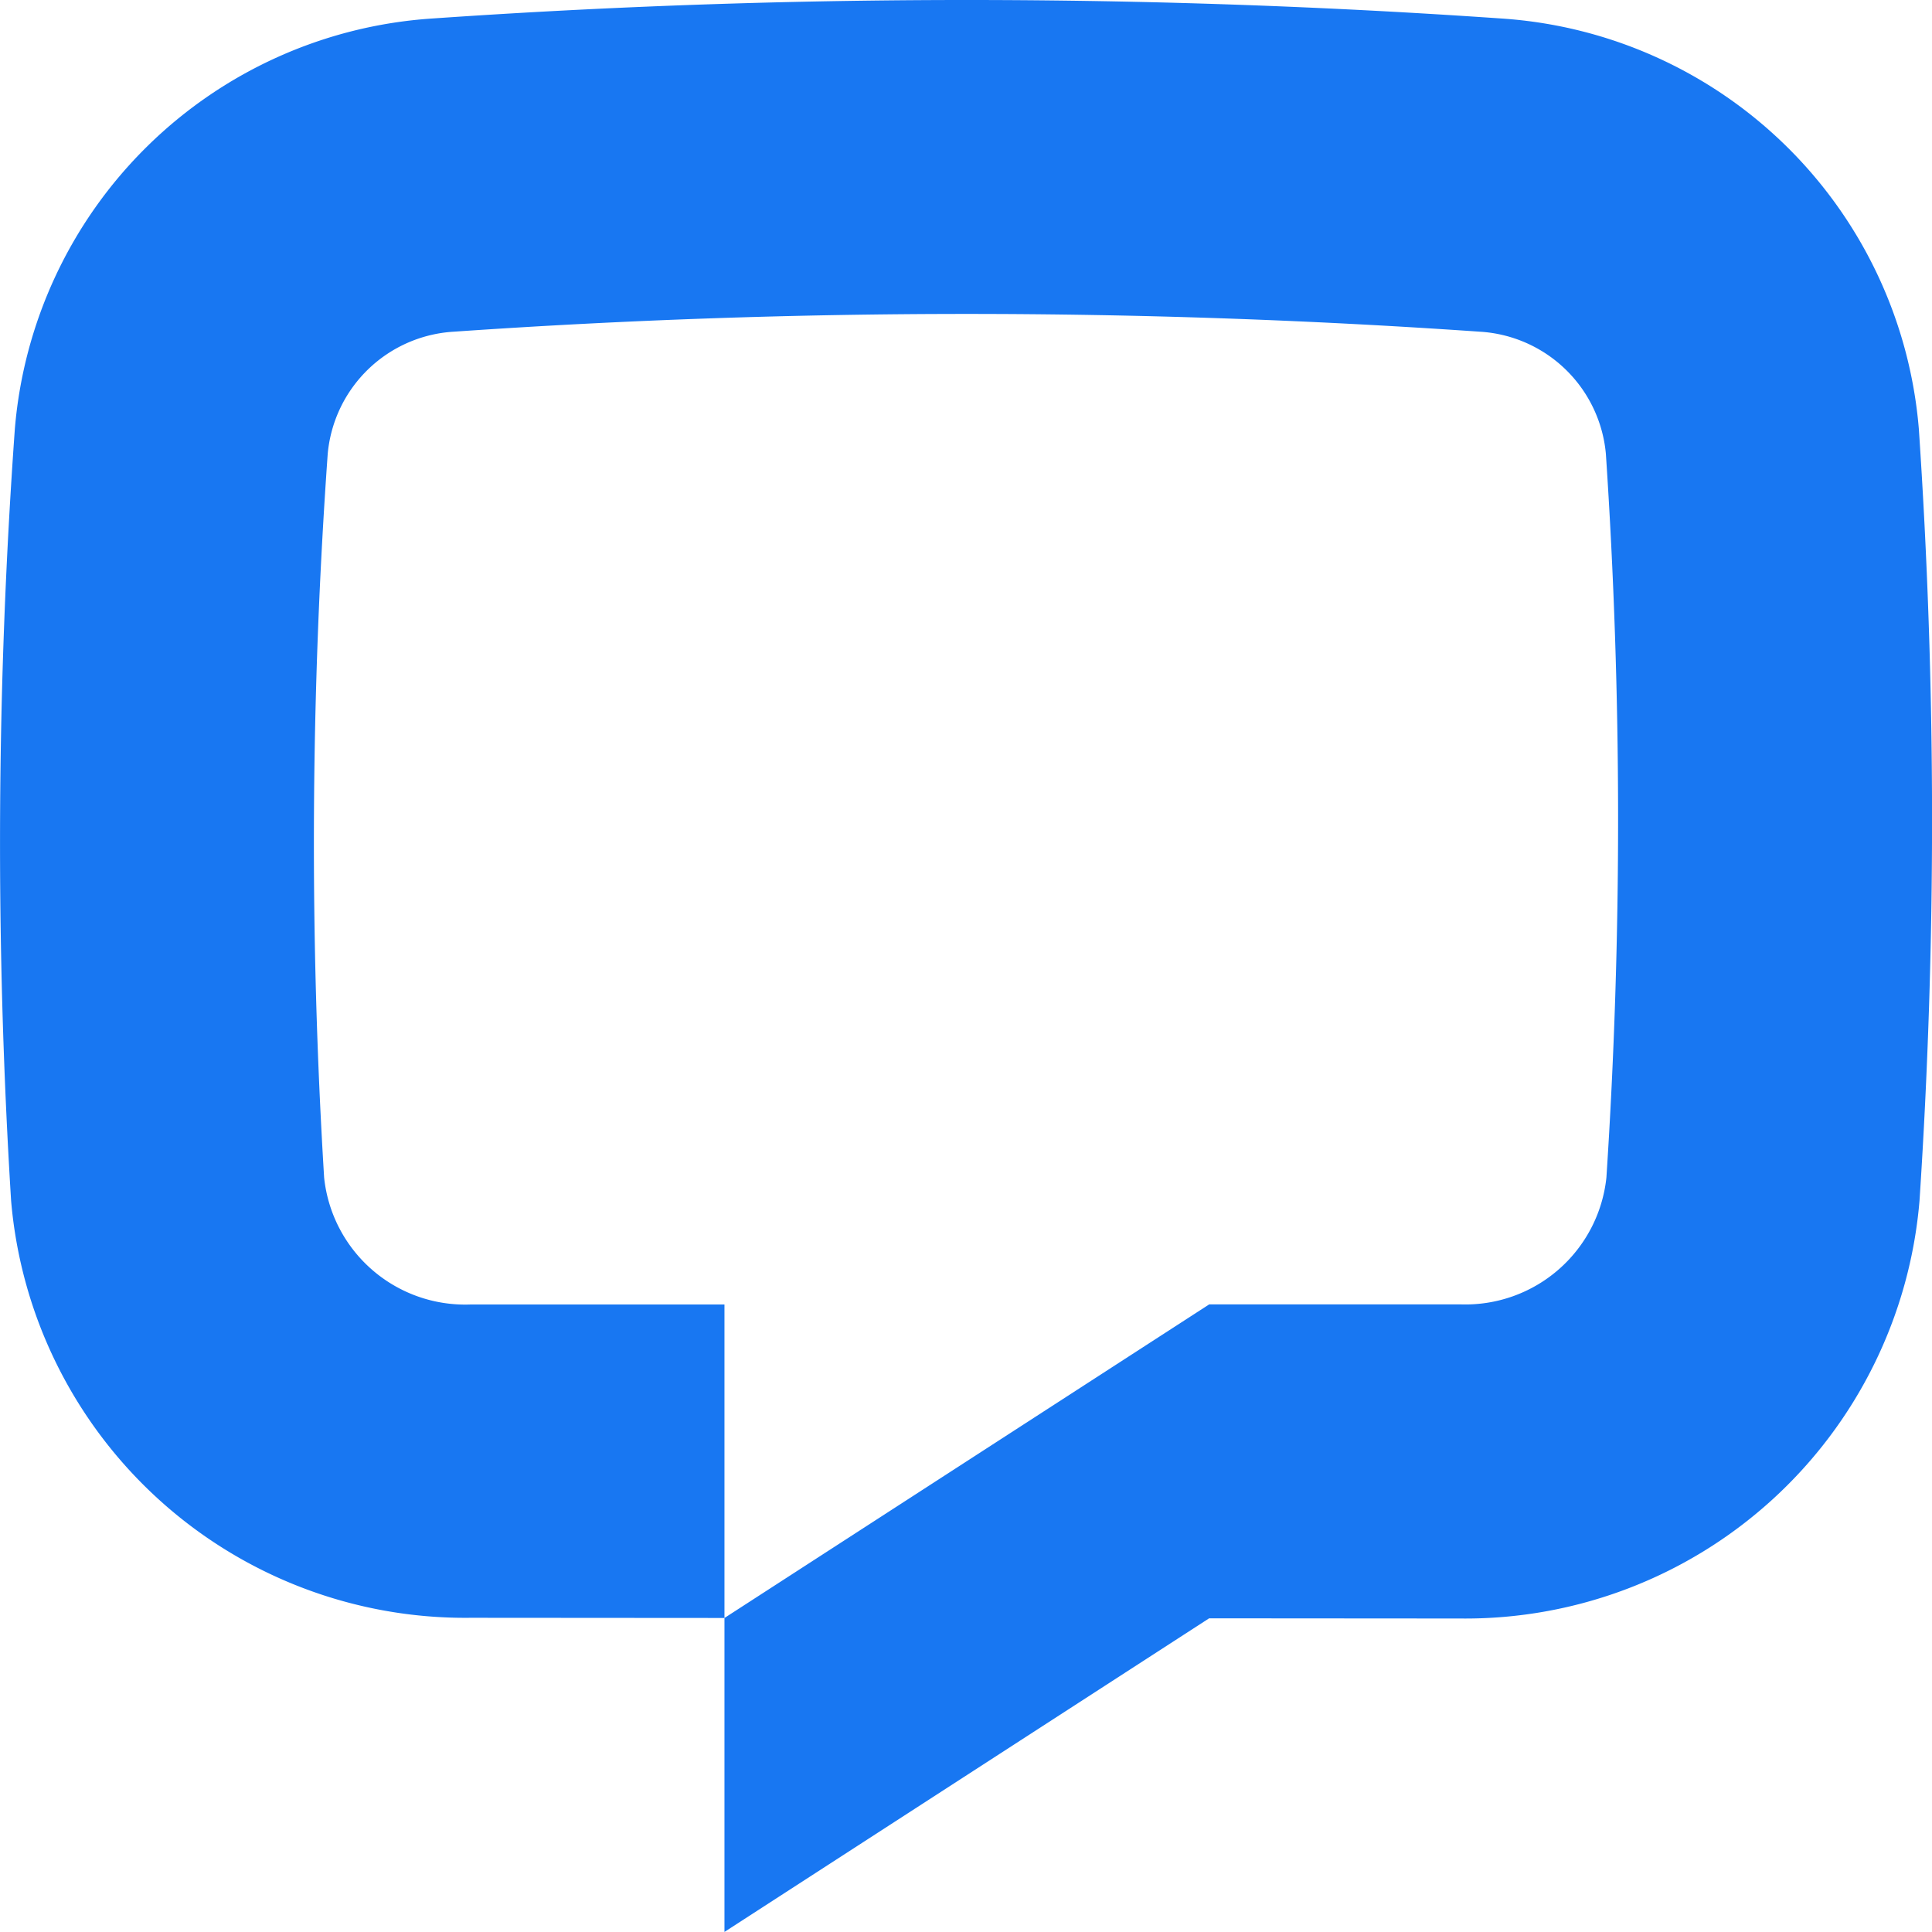
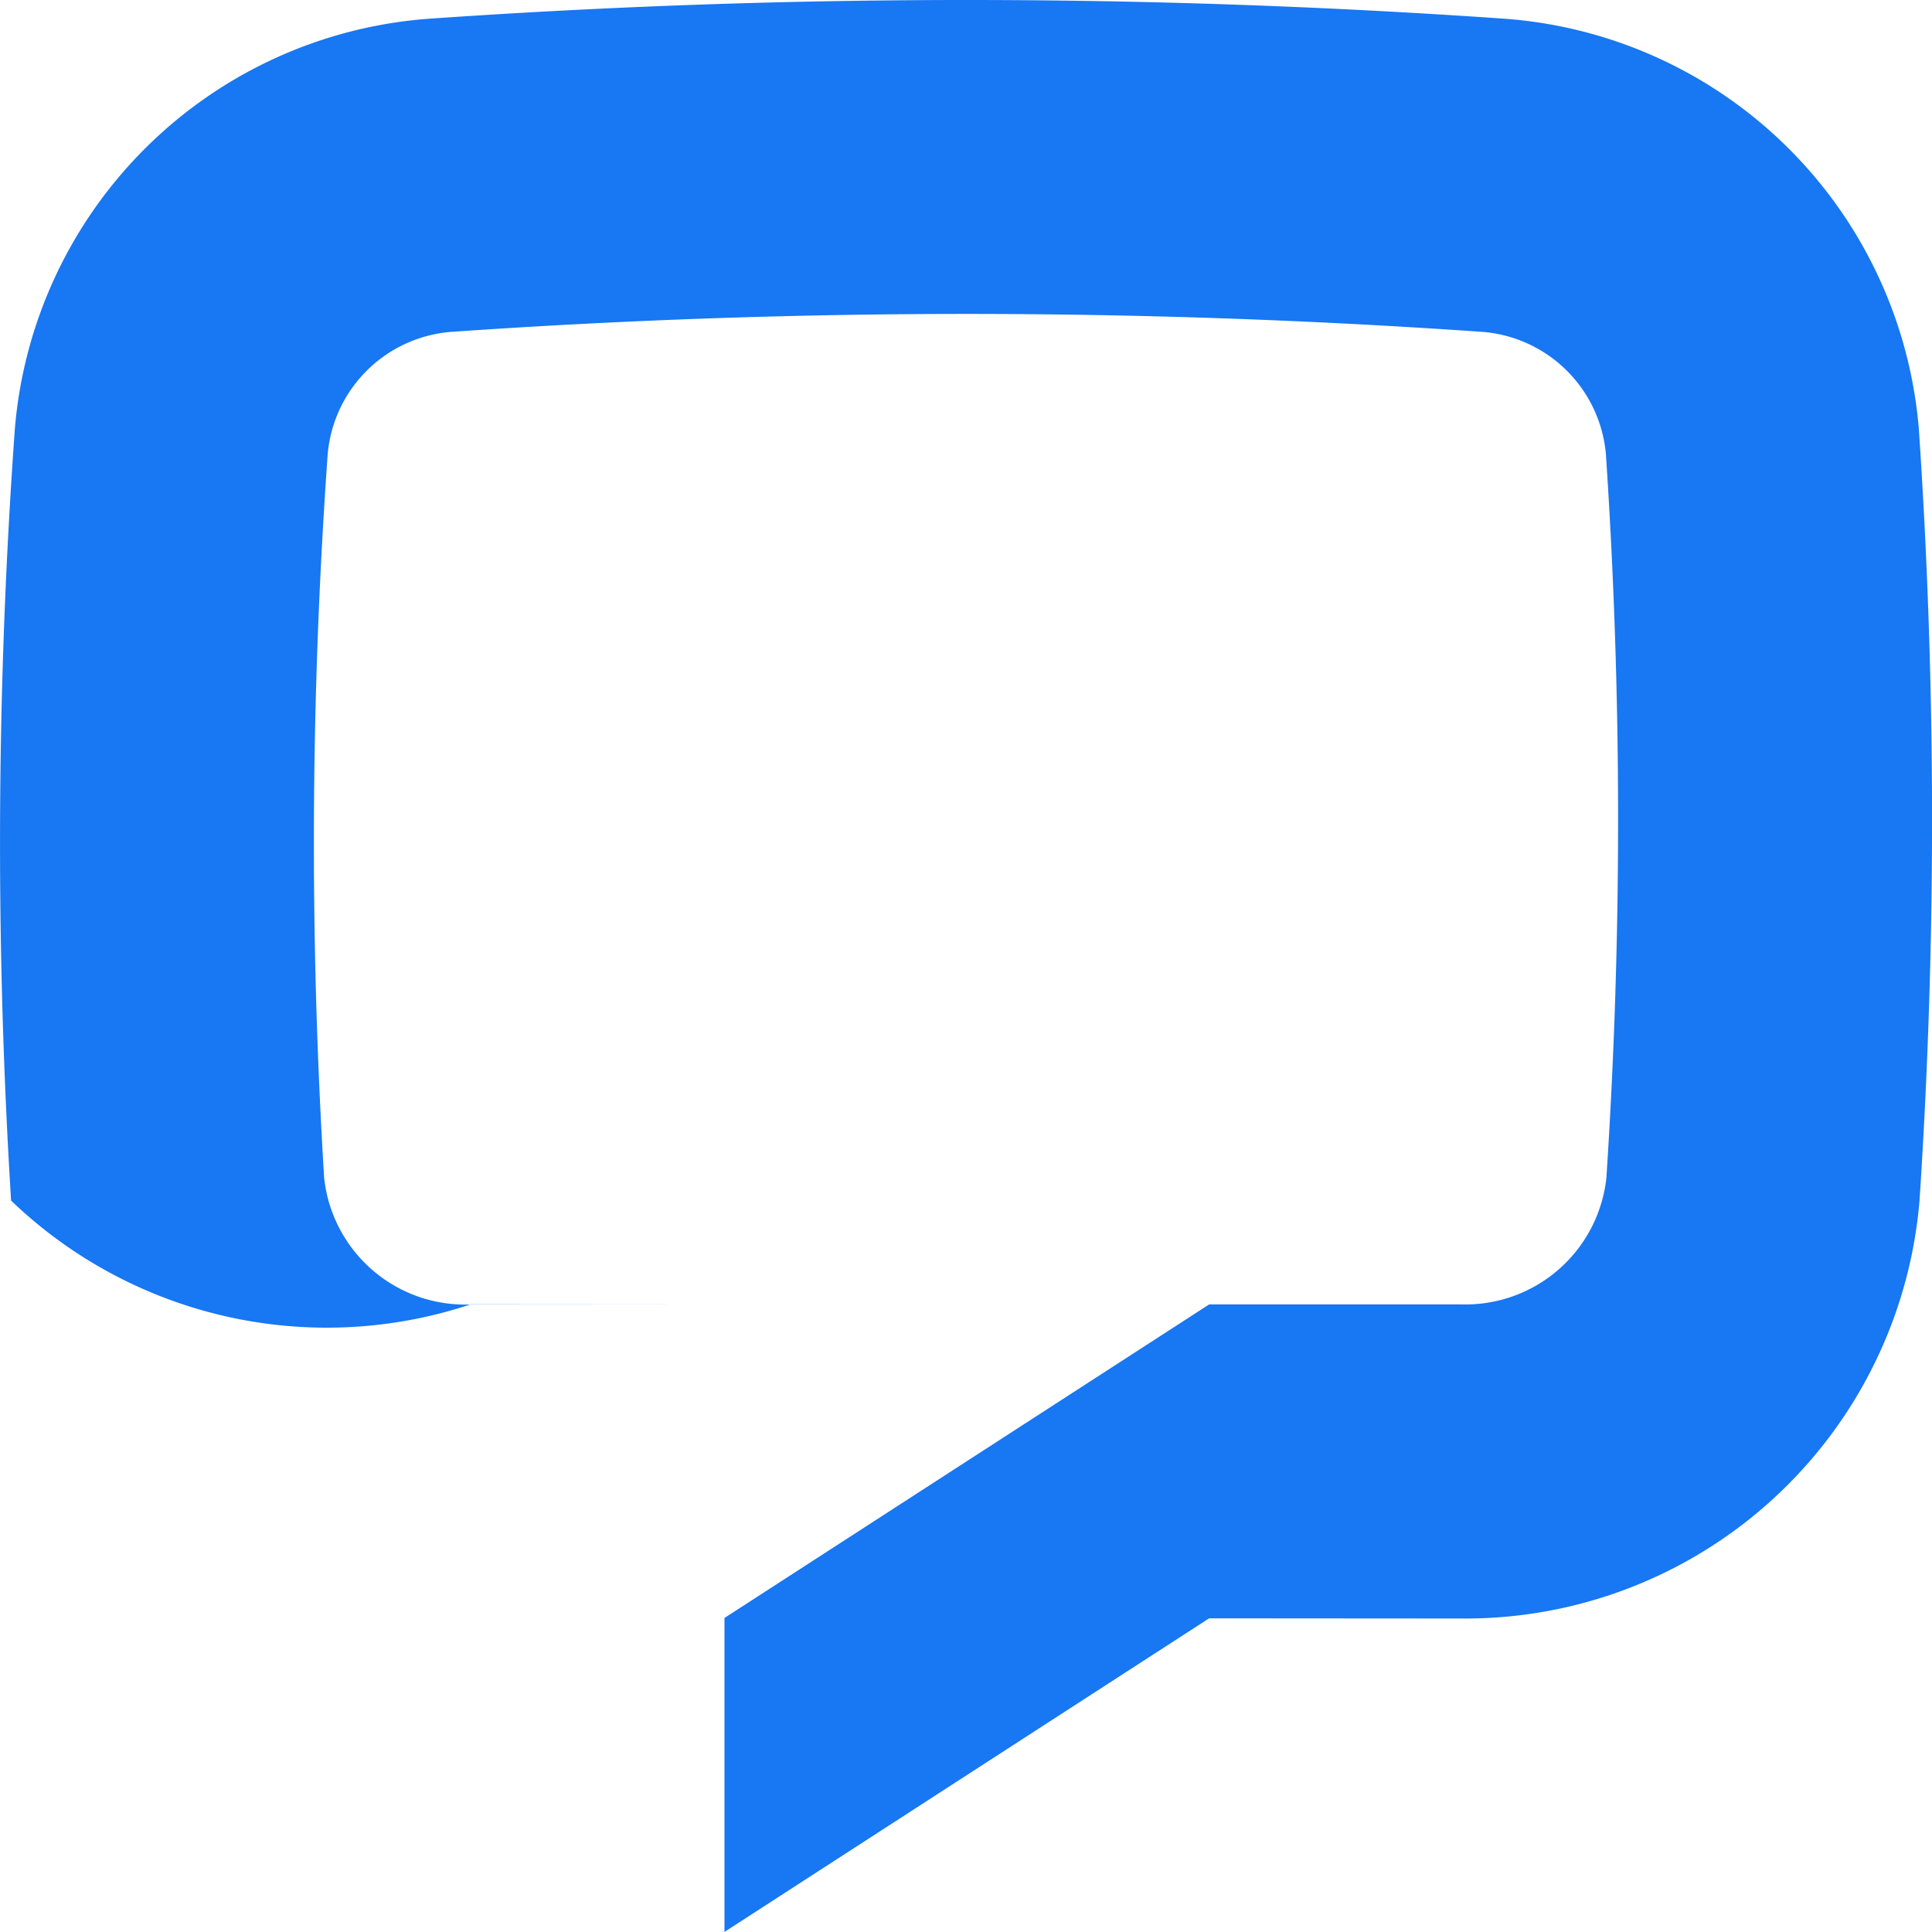
<svg xmlns="http://www.w3.org/2000/svg" width="75.55" height="75.547" viewBox="0 0 75.55 75.547">
  <g id="Group_48282" data-name="Group 48282" transform="translate(-144 -173)">
    <g id="Group_48175" data-name="Group 48175" transform="translate(144 173)">
-       <path id="Path_83369" data-name="Path 83369" d="M57.856,12.97a290.062,290.062,0,0,0-40.1,0,5.261,5.261,0,0,0-4.941,4.781,214.431,214.431,0,0,0-.14,28.3,5.546,5.546,0,0,0,5.712,4.961H28.33V63.27l-9.921-.007A17.819,17.819,0,0,1,.434,46.949,226.4,226.4,0,0,1,.581,16.768,17.537,17.537,0,0,1,16.879.725a302.321,302.321,0,0,1,41.856,0,17.537,17.537,0,0,1,16.3,16.042,226.388,226.388,0,0,1,.027,30.181A17.825,17.825,0,0,1,57.1,63.291l-9.818-.007L28.33,75.547V63.27L47.286,51.007h9.82a5.546,5.546,0,0,0,5.712-4.961,214.417,214.417,0,0,0-.021-28.3A5.261,5.261,0,0,0,57.856,12.97Z" transform="translate(0 0)" fill="#1877f2" />
+       <path id="Path_83369" data-name="Path 83369" d="M57.856,12.97a290.062,290.062,0,0,0-40.1,0,5.261,5.261,0,0,0-4.941,4.781,214.431,214.431,0,0,0-.14,28.3,5.546,5.546,0,0,0,5.712,4.961H28.33l-9.921-.007A17.819,17.819,0,0,1,.434,46.949,226.4,226.4,0,0,1,.581,16.768,17.537,17.537,0,0,1,16.879.725a302.321,302.321,0,0,1,41.856,0,17.537,17.537,0,0,1,16.3,16.042,226.388,226.388,0,0,1,.027,30.181A17.825,17.825,0,0,1,57.1,63.291l-9.818-.007L28.33,75.547V63.27L47.286,51.007h9.82a5.546,5.546,0,0,0,5.712-4.961,214.417,214.417,0,0,0-.021-28.3A5.261,5.261,0,0,0,57.856,12.97Z" transform="translate(0 0)" fill="#1877f2" />
    </g>
  </g>
</svg>